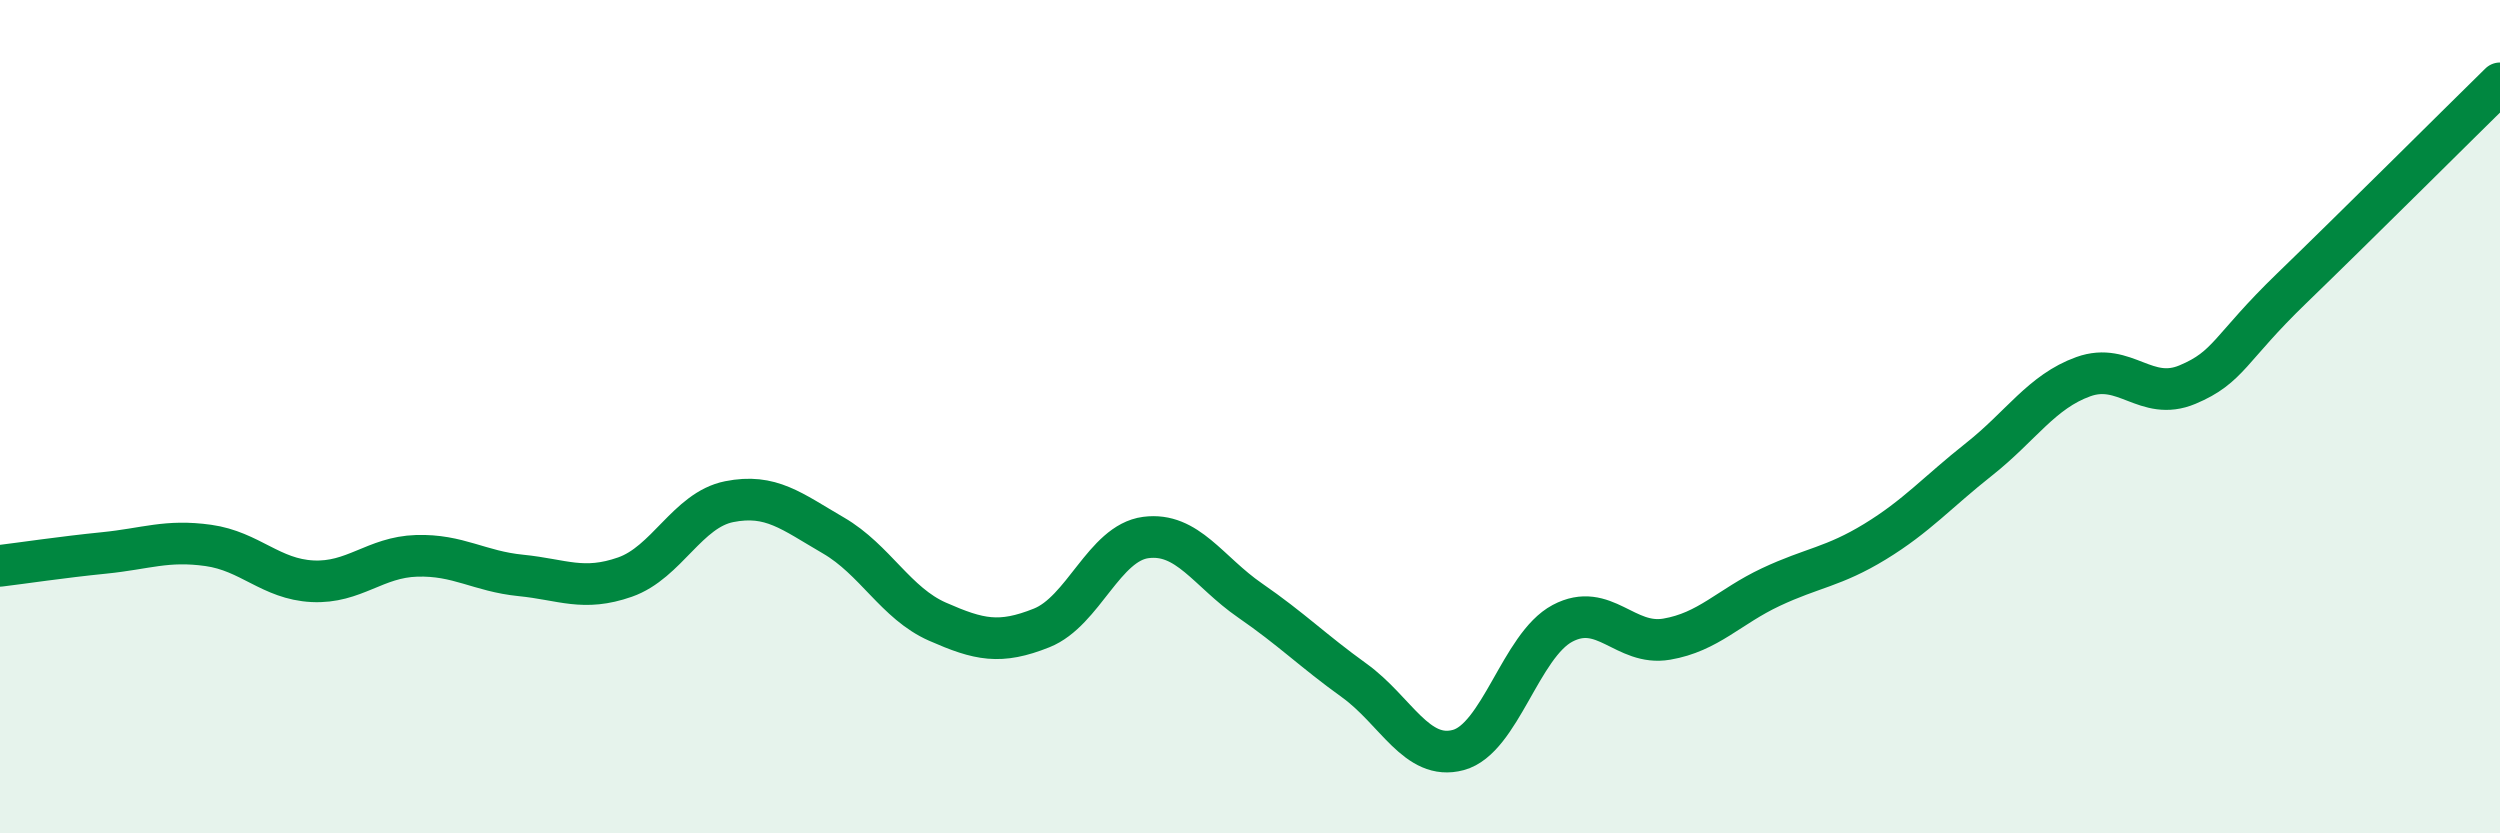
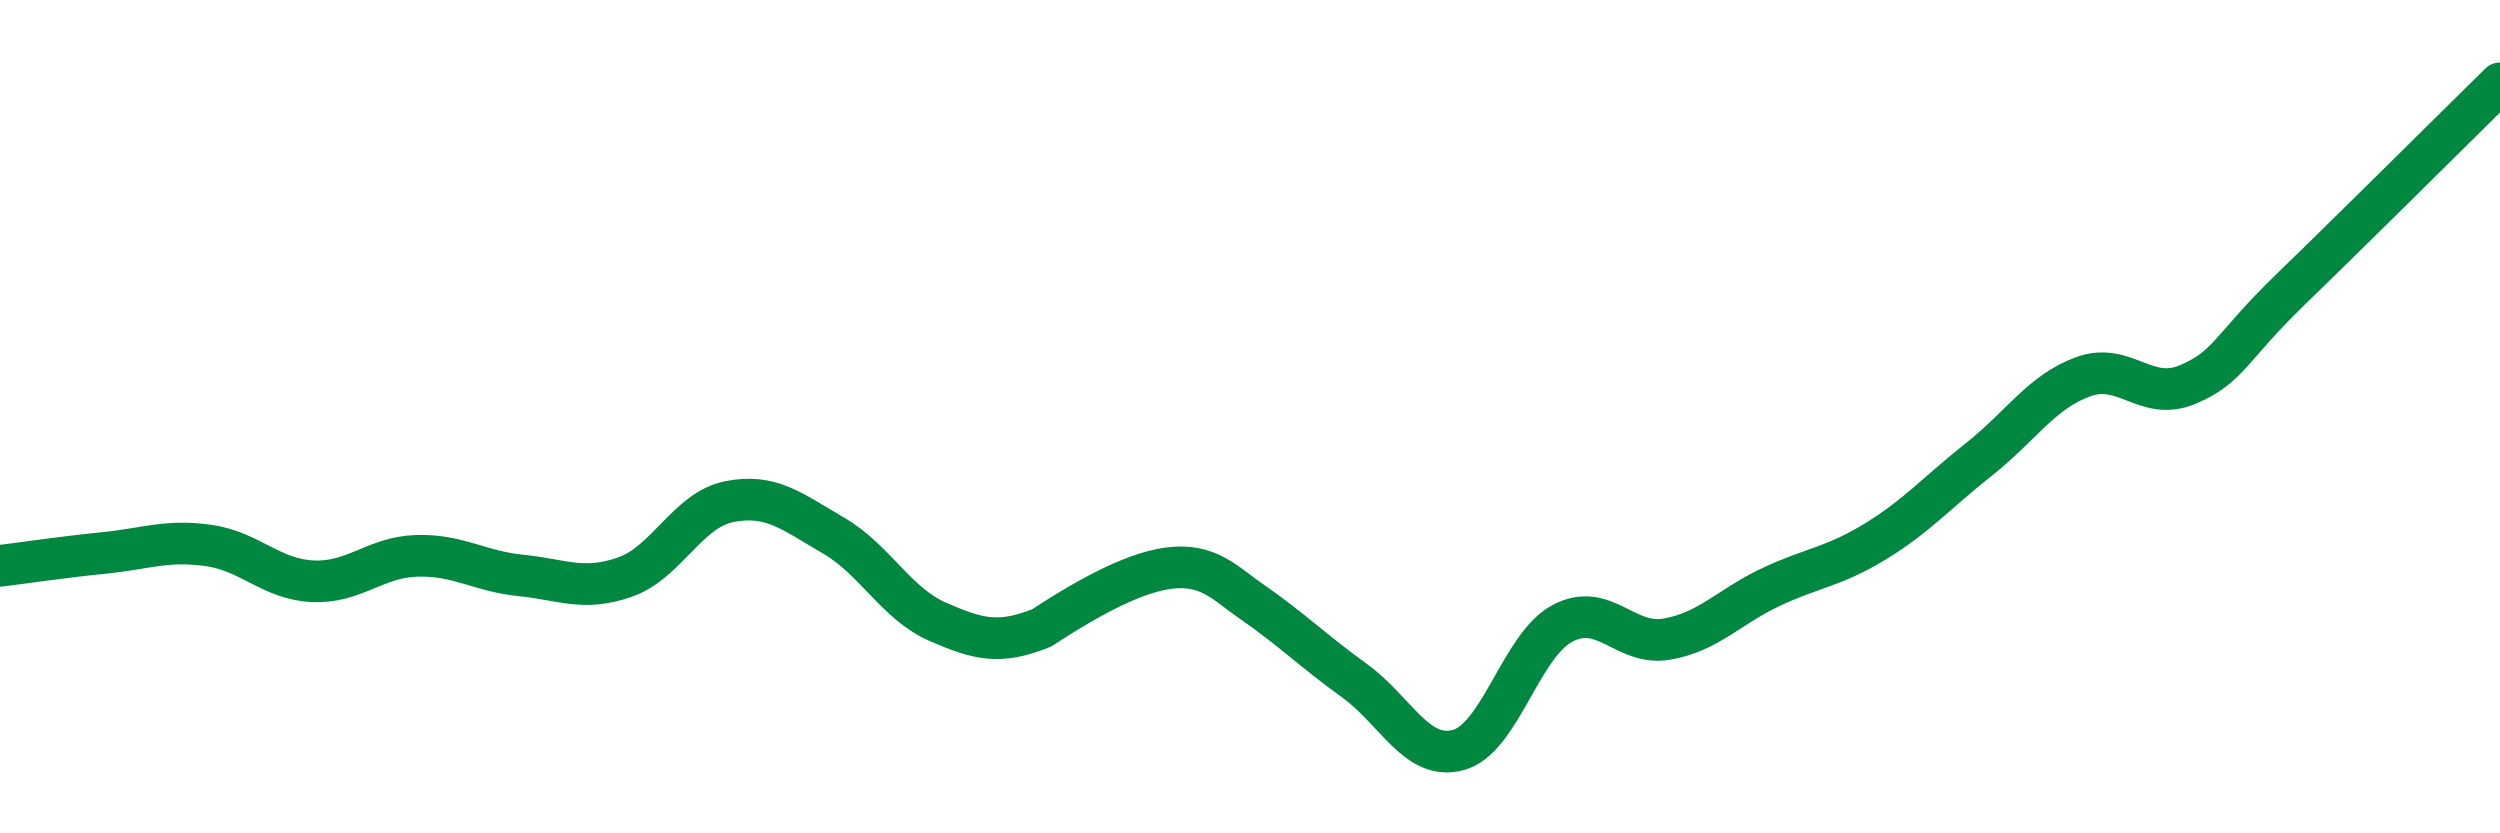
<svg xmlns="http://www.w3.org/2000/svg" width="60" height="20" viewBox="0 0 60 20">
-   <path d="M 0,13.58 C 0.5,13.52 1.5,13.37 2.5,13.27 C 3.5,13.17 4,12.95 5,13.09 C 6,13.23 6.5,13.9 7.5,13.95 C 8.5,14 9,13.37 10,13.34 C 11,13.31 11.5,13.71 12.5,13.81 C 13.5,13.91 14,14.2 15,13.85 C 16,13.5 16.5,12.24 17.5,12.04 C 18.5,11.84 19,12.27 20,12.85 C 21,13.43 21.5,14.48 22.5,14.92 C 23.5,15.36 24,15.47 25,15.07 C 26,14.67 26.5,13.03 27.5,12.9 C 28.5,12.77 29,13.72 30,14.41 C 31,15.1 31.5,15.61 32.5,16.33 C 33.5,17.05 34,18.27 35,18 C 36,17.73 36.5,15.49 37.5,14.96 C 38.5,14.43 39,15.51 40,15.34 C 41,15.17 41.5,14.56 42.5,14.09 C 43.5,13.62 44,13.61 45,13 C 46,12.39 46.5,11.81 47.5,11.02 C 48.5,10.23 49,9.4 50,9.04 C 51,8.68 51.5,9.65 52.5,9.23 C 53.5,8.81 53.5,8.37 55,6.92 C 56.5,5.47 59,2.98 60,2L60 20L0 20Z" fill="#008740" opacity="0.1" stroke-linecap="round" stroke-linejoin="round" />
-   <path d="M 0,13.58 C 0.5,13.52 1.5,13.37 2.5,13.27 C 3.5,13.17 4,12.95 5,13.09 C 6,13.23 6.5,13.9 7.5,13.95 C 8.5,14 9,13.37 10,13.34 C 11,13.31 11.5,13.71 12.5,13.81 C 13.5,13.91 14,14.2 15,13.85 C 16,13.5 16.5,12.24 17.5,12.04 C 18.5,11.84 19,12.27 20,12.85 C 21,13.43 21.5,14.48 22.5,14.92 C 23.5,15.36 24,15.47 25,15.07 C 26,14.67 26.5,13.03 27.5,12.9 C 28.5,12.77 29,13.72 30,14.41 C 31,15.1 31.5,15.61 32.5,16.33 C 33.5,17.05 34,18.27 35,18 C 36,17.73 36.5,15.49 37.5,14.96 C 38.5,14.43 39,15.51 40,15.34 C 41,15.17 41.5,14.56 42.5,14.09 C 43.5,13.62 44,13.61 45,13 C 46,12.39 46.5,11.81 47.5,11.02 C 48.5,10.23 49,9.4 50,9.04 C 51,8.68 51.5,9.65 52.5,9.23 C 53.5,8.81 53.5,8.37 55,6.92 C 56.5,5.47 59,2.98 60,2" stroke="#008740" stroke-width="1" fill="none" stroke-linecap="round" stroke-linejoin="round" />
+   <path d="M 0,13.58 C 0.5,13.52 1.5,13.37 2.5,13.27 C 3.5,13.17 4,12.95 5,13.09 C 6,13.23 6.5,13.9 7.5,13.95 C 8.5,14 9,13.37 10,13.34 C 11,13.31 11.5,13.71 12.5,13.81 C 13.5,13.91 14,14.2 15,13.85 C 16,13.5 16.5,12.24 17.5,12.04 C 18.5,11.84 19,12.27 20,12.85 C 21,13.43 21.5,14.48 22.5,14.92 C 23.5,15.36 24,15.47 25,15.07 C 28.5,12.77 29,13.72 30,14.41 C 31,15.1 31.5,15.61 32.5,16.33 C 33.5,17.05 34,18.27 35,18 C 36,17.73 36.5,15.49 37.5,14.96 C 38.5,14.43 39,15.51 40,15.34 C 41,15.17 41.5,14.56 42.5,14.09 C 43.5,13.62 44,13.61 45,13 C 46,12.39 46.5,11.81 47.5,11.02 C 48.5,10.23 49,9.4 50,9.04 C 51,8.68 51.5,9.65 52.5,9.23 C 53.5,8.81 53.5,8.37 55,6.92 C 56.5,5.47 59,2.98 60,2" stroke="#008740" stroke-width="1" fill="none" stroke-linecap="round" stroke-linejoin="round" />
</svg>